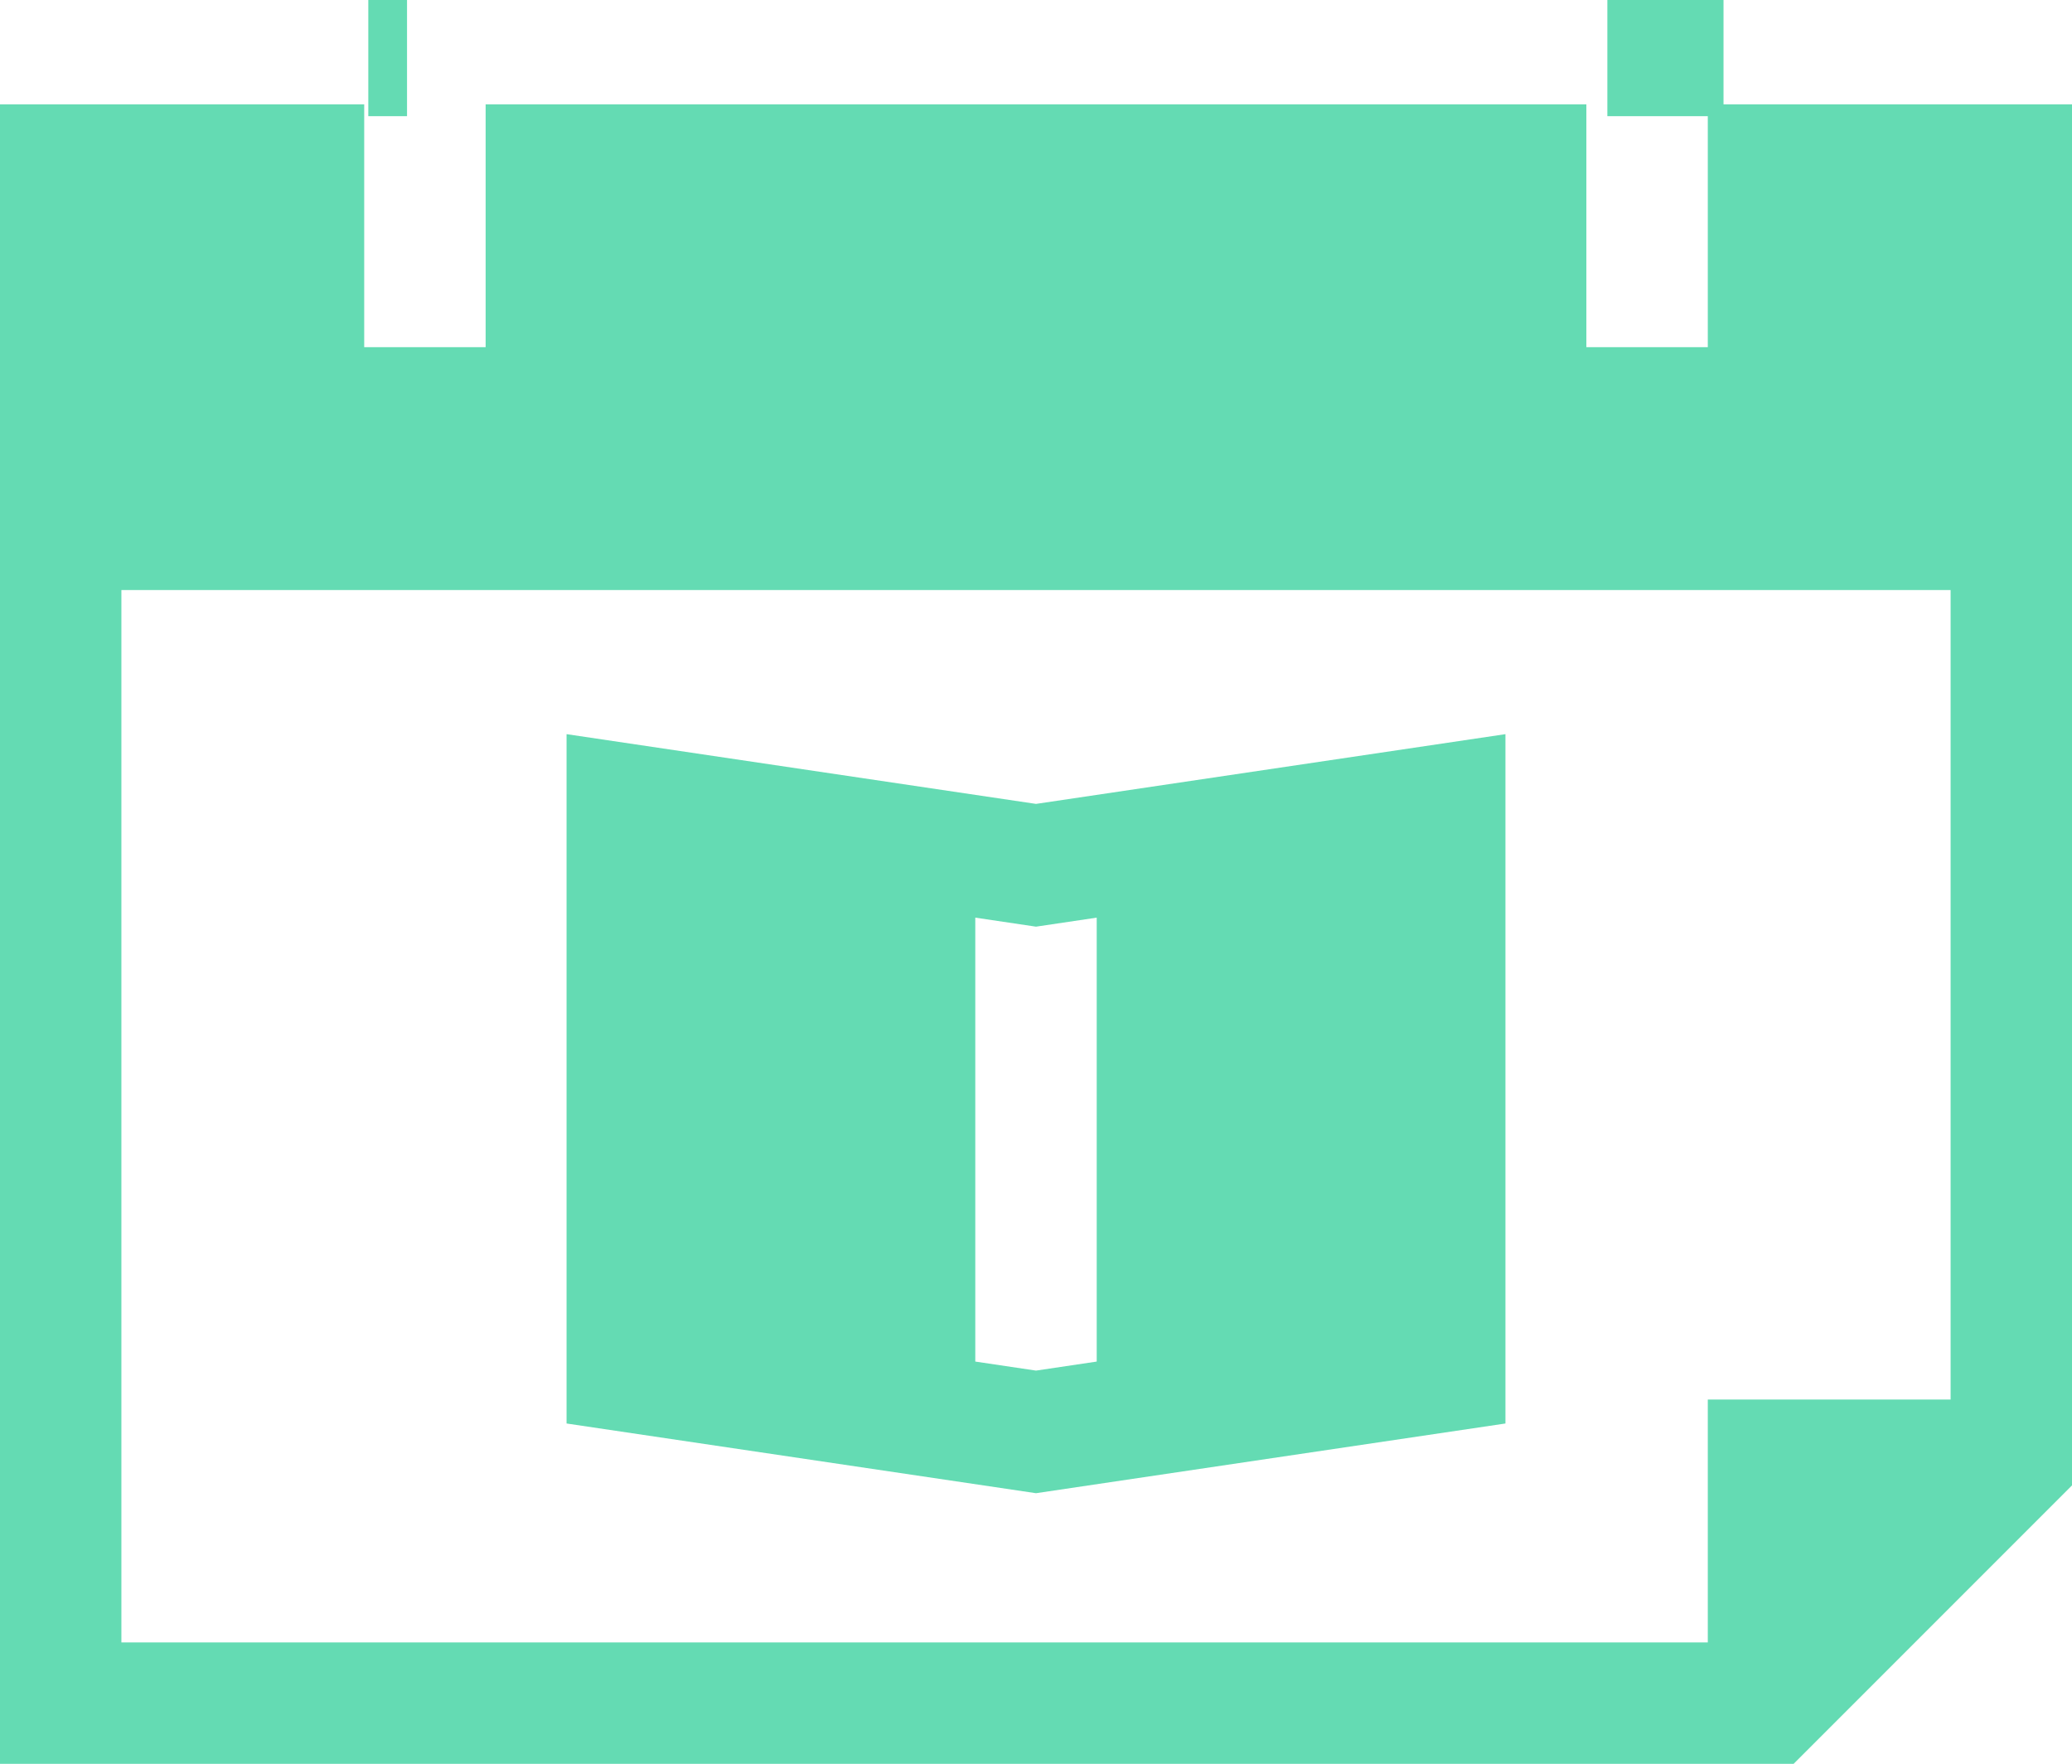
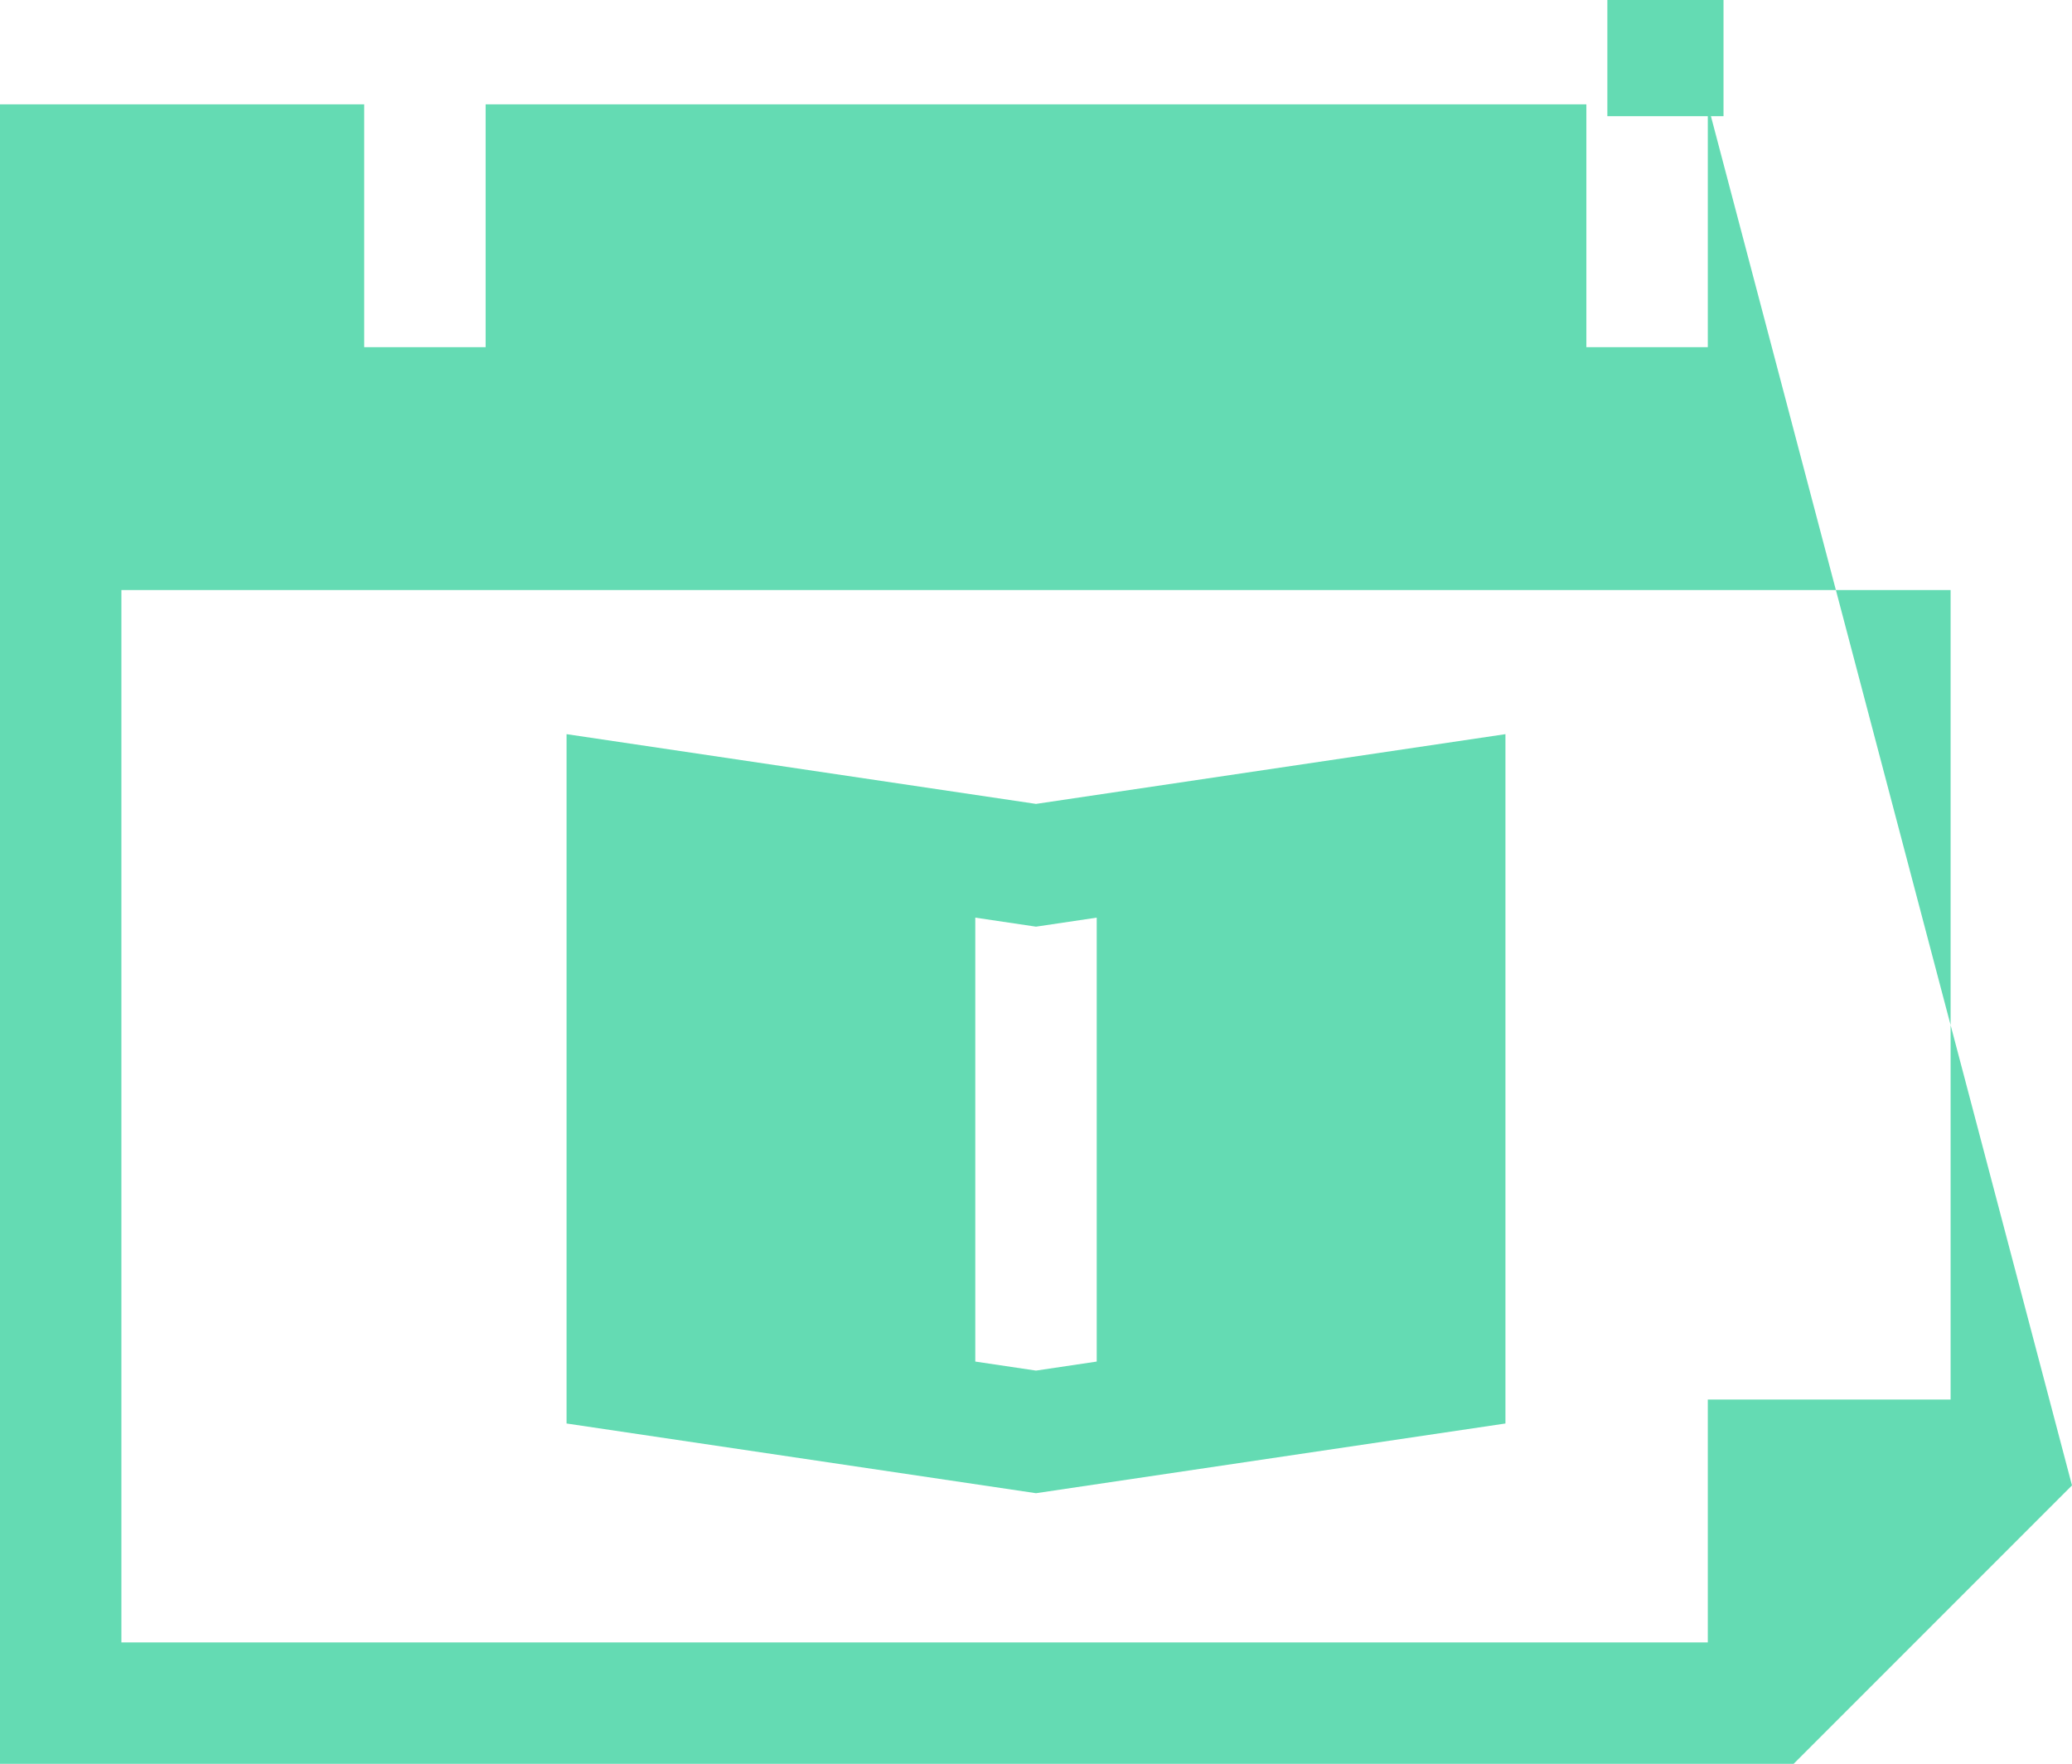
<svg xmlns="http://www.w3.org/2000/svg" width="53.512" height="45.545" viewBox="0 0 53.512 45.545">
  <defs>
    <style>
            .prefix__cls-1{fill:#64dbb3}
        </style>
  </defs>
  <g id="prefix__appointment-book_1_" data-name="appointment-book (1)" transform="translate(0 -36.333)">
    <g id="prefix__Group_1643" data-name="Group 1643" transform="translate(41.74 36.333)">
      <g id="prefix__Group_1642" data-name="Group 1642">
        <path id="prefix__Rectangle_394" d="M0 0H3V3H0z" class="prefix__cls-1" data-name="Rectangle 394" transform="translate(-.228)" />
      </g>
    </g>
    <g id="prefix__Group_1645" data-name="Group 1645" transform="translate(9.644 36.333)">
      <g id="prefix__Group_1644" data-name="Group 1644">
-         <path id="prefix__Rectangle_395" d="M0 0H1V3H0z" class="prefix__cls-1" data-name="Rectangle 395" transform="translate(-.132)" />
-       </g>
+         </g>
    </g>
    <g id="prefix__Group_1647" data-name="Group 1647" transform="translate(0 39.027)">
      <g id="prefix__Group_1646" data-name="Group 1646">
-         <path id="prefix__Path_53495" d="M44.106 66v6.271H40.97V66H12.542v6.271H9.406V66H0v42.851h46.323l7.189-7.189V66zm6.271 33.445h-6.271v6.271H3.135V78.542h47.242z" class="prefix__cls-1" data-name="Path 53495" transform="translate(0 -66)" />
+         <path id="prefix__Path_53495" d="M44.106 66v6.271H40.97V66H12.542v6.271H9.406V66H0v42.851h46.323l7.189-7.189zm6.271 33.445h-6.271v6.271H3.135V78.542h47.242z" class="prefix__cls-1" data-name="Path 53495" transform="translate(0 -66)" />
      </g>
    </g>
    <g id="prefix__Group_1649" data-name="Group 1649" transform="translate(14.632 55.29)">
      <g id="prefix__Group_1648" data-name="Group 1648">
        <path id="prefix__Path_53496" d="M152.124 223.408L140 221.607v17.8l12.124 1.8 12.124-1.8v-17.8zm1.568 14.4l-1.568.233-1.568-.233v-11.463l1.568.233 1.568-.233z" class="prefix__cls-1" data-name="Path 53496" transform="translate(-140 -221.607)" />
      </g>
    </g>
  </g>
</svg>